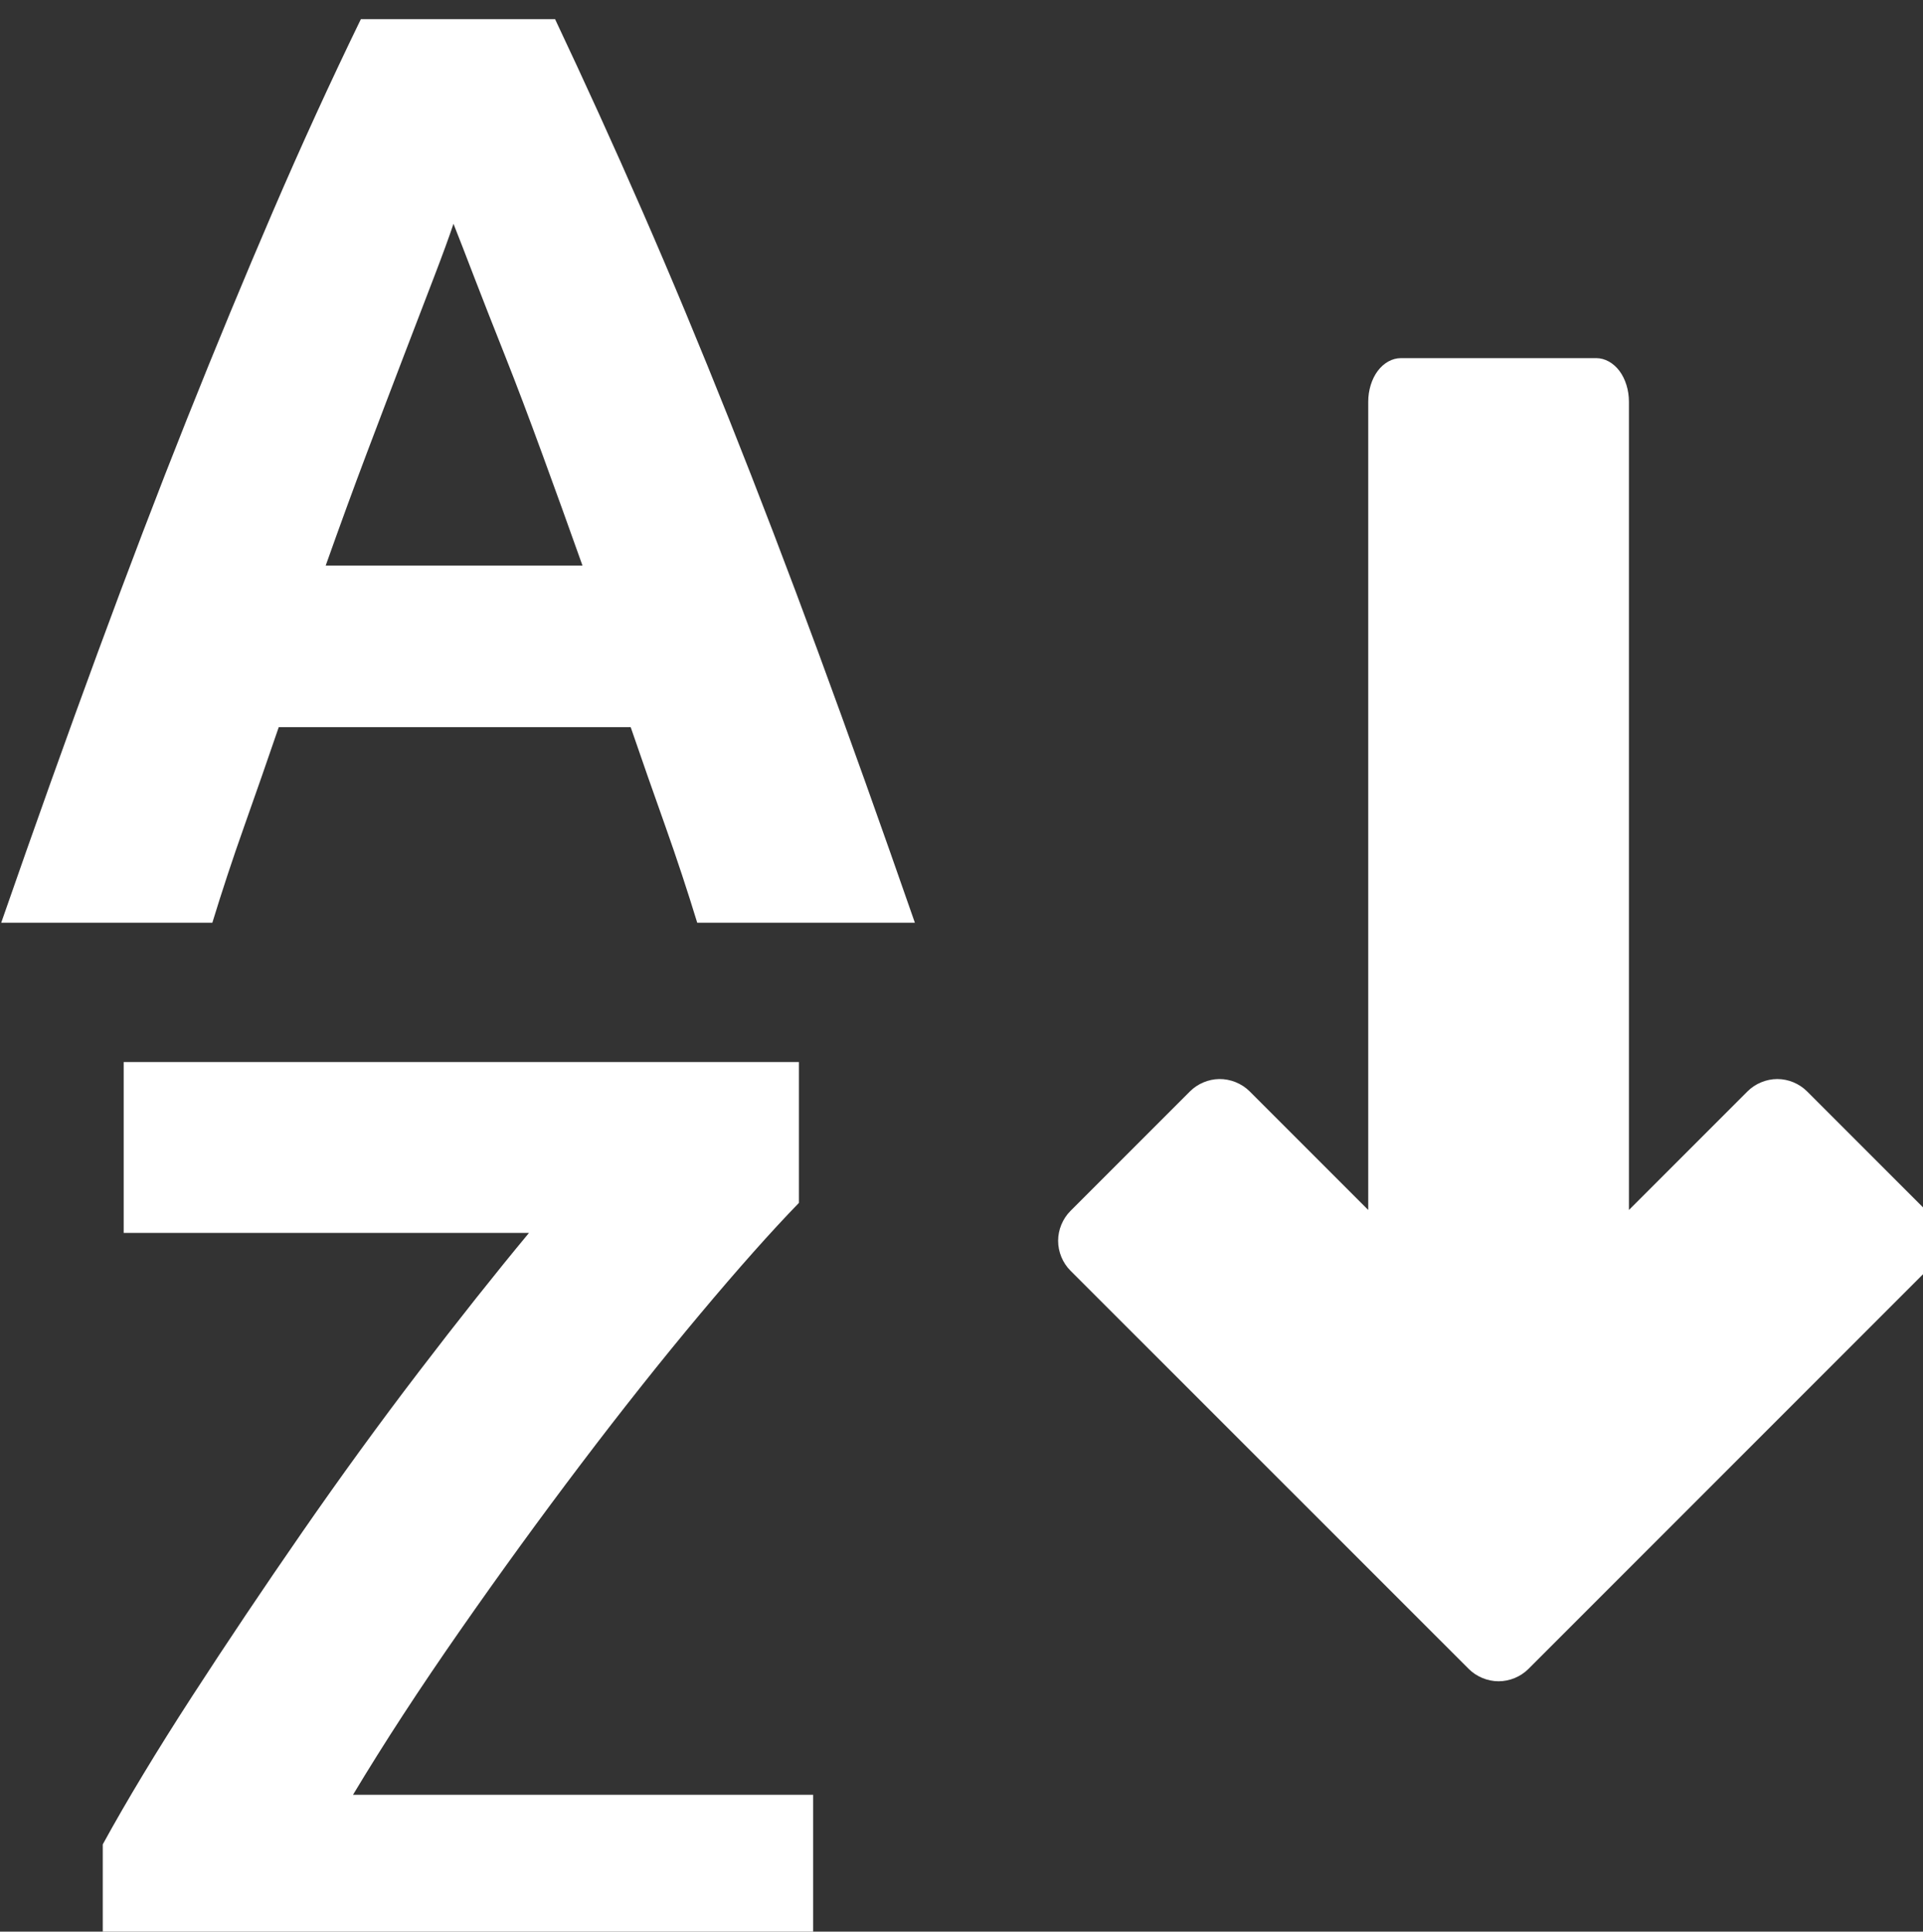
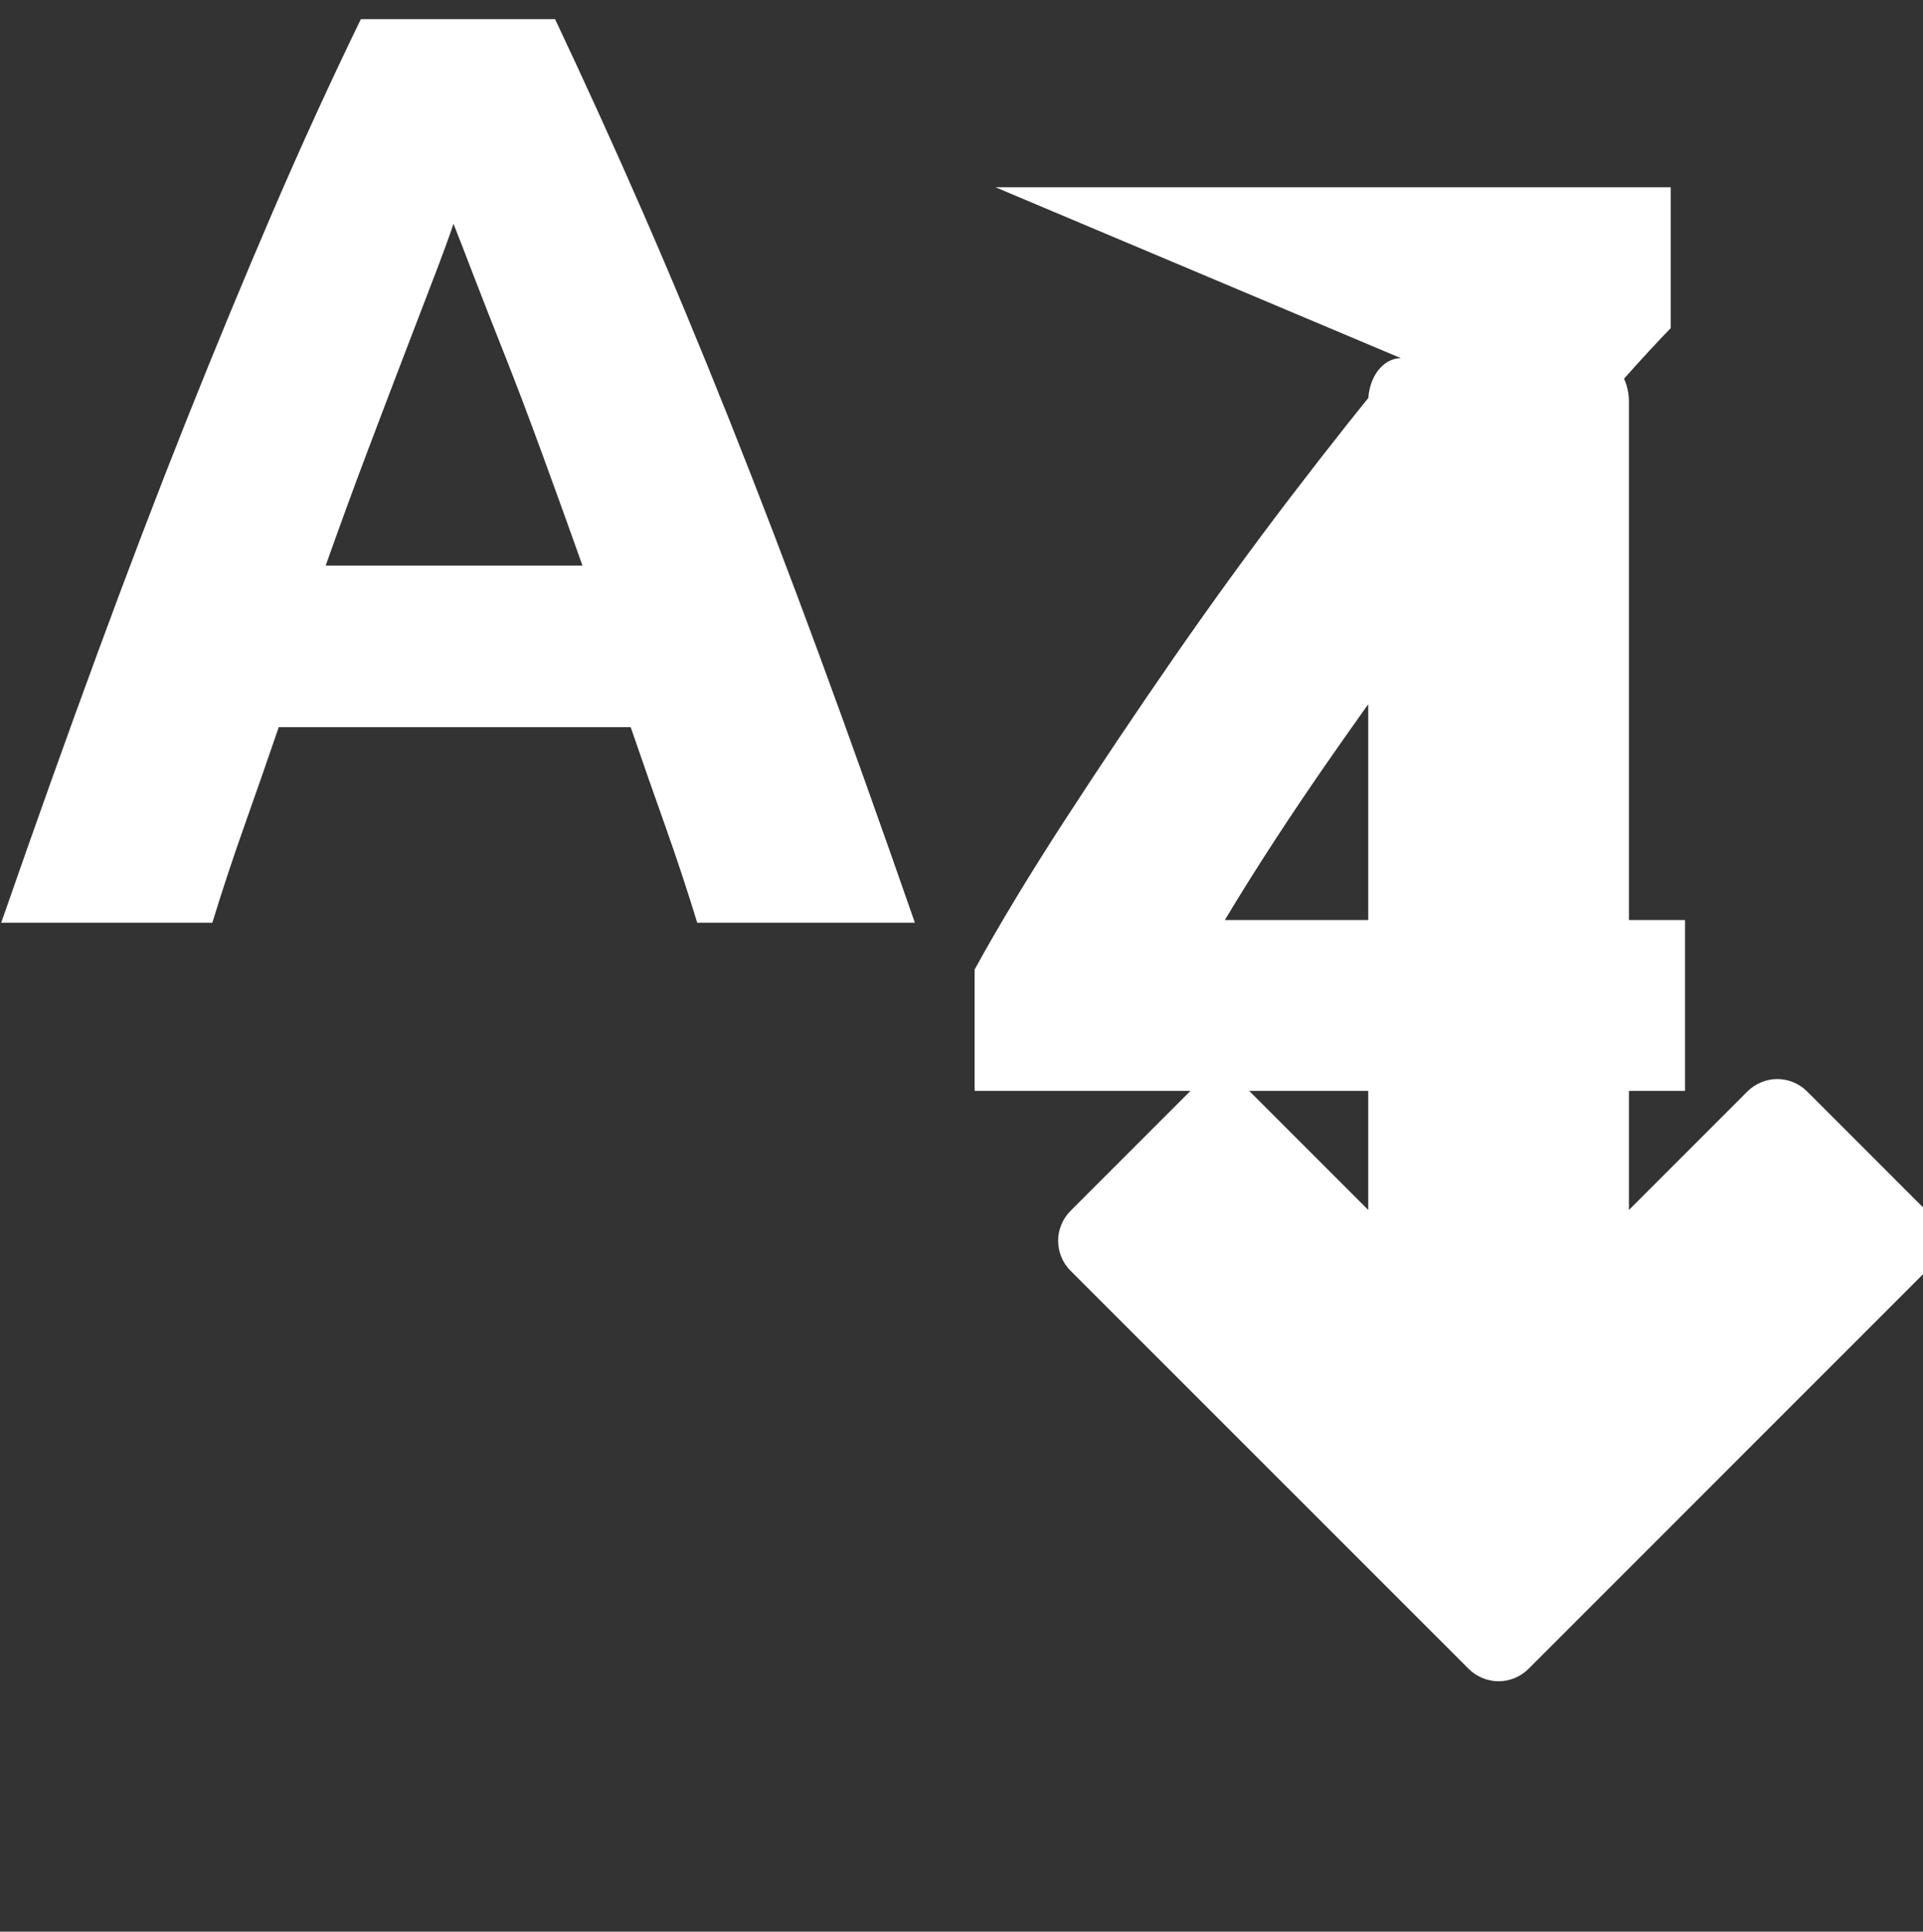
<svg xmlns="http://www.w3.org/2000/svg" xmlns:ns1="http://www.inkscape.org/namespaces/inkscape" xmlns:ns2="http://sodipodi.sourceforge.net/DTD/sodipodi-0.dtd" width="4.497mm" height="4.516mm" viewBox="0 0 15.933 16" id="svg7312" version="1.1" ns1:version="0.91 r13725" ns2:docname="index.svg">
  <rect x="0" y="0" width="15.933" height="16" fill="#333333" stroke="none" />
  <defs id="defs7314" />
  <ns2:namedview id="base" pagecolor="#ffffff" bordercolor="#666666" borderopacity="1.0" ns1:pageopacity="0.0" ns1:pageshadow="2" ns1:zoom="0.35" ns1:cx="-620.60492" ns1:cy="7.9999961" ns1:document-units="px" ns1:current-layer="layer1" showgrid="false" fit-margin-top="0" fit-margin-left="0" fit-margin-right="0" fit-margin-bottom="0" ns1:window-width="1366" ns1:window-height="705" ns1:window-x="-8" ns1:window-y="-8" ns1:window-maximized="1" />
  <g ns1:label="Vrstva 1" ns1:groupmode="layer" id="layer1" transform="translate(-367.033,-524.362)">
    <g id="layer1-4" transform="matrix(0.036,0,0,0.036,365.855,503.913)" style="fill:#ffffff">
      <g id="g4305" style="fill:#ffffff">
        <g id="g4345" transform="translate(28,-40)" style="fill:#ffffff">
-           <path ns1:connector-curvature="0" d="m 115.781,32.062 c -7.001,14.398 -13.75,29.15 -20.25,44.25 -6.5,15.1 -13.111,31.044 -19.812,47.844 C 69.017,140.956 62.185,158.875 55.188,177.875 48.19,196.875 40.8,217.569 33,239.969 l 48.594,0 c 2.203,-7.202 4.646,-14.62 7.344,-22.219 2.698,-7.599 5.337,-15.182 7.938,-22.781 l 81,0 c 2.6,7.599 5.271,15.182 7.969,22.781 2.698,7.599 5.14,15.017 7.344,22.219 l 50.094,0 c -7.801,-22.4 -15.187,-43.093 -22.188,-62.094 -7.001,-19 -13.864,-36.919 -20.562,-53.719 -6.699,-16.8 -13.337,-32.744 -19.938,-47.844 -6.601,-15.1 -13.326,-29.852 -20.125,-44.25 l -44.688,0 z m 21.312,47.094 c 1.202,3.003 2.782,7.112 4.781,12.312 1.999,5.2 4.362,11.201 7.062,18 2.701,6.799 5.531,14.3 8.531,22.5 3,8.2 6.114,16.81 9.312,25.812 l -59.094,0 c 3.198,-9.003 6.337,-17.612 9.438,-25.812 3.1,-8.2 5.962,-15.701 8.562,-22.5 2.6,-6.799 4.907,-12.8 6.906,-18 1.999,-5.2 3.499,-9.309 4.5,-12.312 z M 355.125,110.062 c -1.963,2.6e-4 -3.924,1.086 -5.312,2.938 -1.388,1.851 -2.187,4.445 -2.188,7.062 l 0,186 -27.281,-27.281 c -1.833,-1.832 -4.44,-2.882 -7.031,-2.844 -2.493,0.039 -4.955,1.082 -6.719,2.844 l -27.5,27.5 c -1.8,1.8 -2.844,4.329 -2.844,6.875 0,2.546 1.043,5.075 2.844,6.875 l 91.656,91.625 c 1.8,1.8 4.329,2.844 6.875,2.844 2.546,0 5.075,-1.043 6.875,-2.844 l 91.625,-91.625 c 1.8,-1.8 2.875,-4.329 2.875,-6.875 0,-2.546 -1.075,-5.075 -2.875,-6.875 l -27.5,-27.5 c -1.799,-1.796 -4.302,-2.844 -6.844,-2.844 -2.542,0 -5.076,1.048 -6.875,2.844 l -27.281,27.281 0,-186 c -2e-4,-2.618 -0.799,-5.211 -2.188,-7.062 -1.388,-1.851 -3.349,-2.937 -5.312,-2.938 l -45,0 z m -293.938,161.969 0,39.312 93.281,0 c -7.8,9.4 -16.244,20.036 -25.344,31.938 -9.1,11.902 -18.046,24.208 -26.844,36.906 -8.798,12.698 -17.241,25.281 -25.344,37.781 -8.102,12.5 -14.966,23.858 -20.562,34.062 l 0,27.906 163.5,0 0,-39.312 -105.906,0 c 7.202,-11.999 15.424,-24.582 24.625,-37.781 9.201,-13.199 18.507,-26.007 27.906,-38.406 9.399,-12.399 18.483,-23.843 27.281,-34.344 8.798,-10.501 16.41,-19.058 22.812,-25.656 l 0,-32.406 -155.406,0 z" id="path2994" style="font-style:normal;font-variant:normal;font-weight:bold;font-stretch:normal;font-size:300px;line-height:125%;font-family:Ubuntu;-inkscape-font-specification:'Ubuntu Bold';text-align:start;letter-spacing:0px;word-spacing:0px;writing-mode:lr-tb;text-anchor:start;fill:#ffffff;fill-opacity:1;stroke:none" transform="translate(-28,580.362)" />
+           <path ns1:connector-curvature="0" d="m 115.781,32.062 c -7.001,14.398 -13.75,29.15 -20.25,44.25 -6.5,15.1 -13.111,31.044 -19.812,47.844 C 69.017,140.956 62.185,158.875 55.188,177.875 48.19,196.875 40.8,217.569 33,239.969 l 48.594,0 c 2.203,-7.202 4.646,-14.62 7.344,-22.219 2.698,-7.599 5.337,-15.182 7.938,-22.781 l 81,0 c 2.6,7.599 5.271,15.182 7.969,22.781 2.698,7.599 5.14,15.017 7.344,22.219 l 50.094,0 c -7.801,-22.4 -15.187,-43.093 -22.188,-62.094 -7.001,-19 -13.864,-36.919 -20.562,-53.719 -6.699,-16.8 -13.337,-32.744 -19.938,-47.844 -6.601,-15.1 -13.326,-29.852 -20.125,-44.25 l -44.688,0 z m 21.312,47.094 c 1.202,3.003 2.782,7.112 4.781,12.312 1.999,5.2 4.362,11.201 7.062,18 2.701,6.799 5.531,14.3 8.531,22.5 3,8.2 6.114,16.81 9.312,25.812 l -59.094,0 c 3.198,-9.003 6.337,-17.612 9.438,-25.812 3.1,-8.2 5.962,-15.701 8.562,-22.5 2.6,-6.799 4.907,-12.8 6.906,-18 1.999,-5.2 3.499,-9.309 4.5,-12.312 z M 355.125,110.062 c -1.963,2.6e-4 -3.924,1.086 -5.312,2.938 -1.388,1.851 -2.187,4.445 -2.188,7.062 l 0,186 -27.281,-27.281 c -1.833,-1.832 -4.44,-2.882 -7.031,-2.844 -2.493,0.039 -4.955,1.082 -6.719,2.844 l -27.5,27.5 c -1.8,1.8 -2.844,4.329 -2.844,6.875 0,2.546 1.043,5.075 2.844,6.875 l 91.656,91.625 c 1.8,1.8 4.329,2.844 6.875,2.844 2.546,0 5.075,-1.043 6.875,-2.844 l 91.625,-91.625 c 1.8,-1.8 2.875,-4.329 2.875,-6.875 0,-2.546 -1.075,-5.075 -2.875,-6.875 l -27.5,-27.5 c -1.799,-1.796 -4.302,-2.844 -6.844,-2.844 -2.542,0 -5.076,1.048 -6.875,2.844 l -27.281,27.281 0,-186 c -2e-4,-2.618 -0.799,-5.211 -2.188,-7.062 -1.388,-1.851 -3.349,-2.937 -5.312,-2.938 l -45,0 z c -7.8,9.4 -16.244,20.036 -25.344,31.938 -9.1,11.902 -18.046,24.208 -26.844,36.906 -8.798,12.698 -17.241,25.281 -25.344,37.781 -8.102,12.5 -14.966,23.858 -20.562,34.062 l 0,27.906 163.5,0 0,-39.312 -105.906,0 c 7.202,-11.999 15.424,-24.582 24.625,-37.781 9.201,-13.199 18.507,-26.007 27.906,-38.406 9.399,-12.399 18.483,-23.843 27.281,-34.344 8.798,-10.501 16.41,-19.058 22.812,-25.656 l 0,-32.406 -155.406,0 z" id="path2994" style="font-style:normal;font-variant:normal;font-weight:bold;font-stretch:normal;font-size:300px;line-height:125%;font-family:Ubuntu;-inkscape-font-specification:'Ubuntu Bold';text-align:start;letter-spacing:0px;word-spacing:0px;writing-mode:lr-tb;text-anchor:start;fill:#ffffff;fill-opacity:1;stroke:none" transform="translate(-28,580.362)" />
        </g>
      </g>
    </g>
  </g>
</svg>